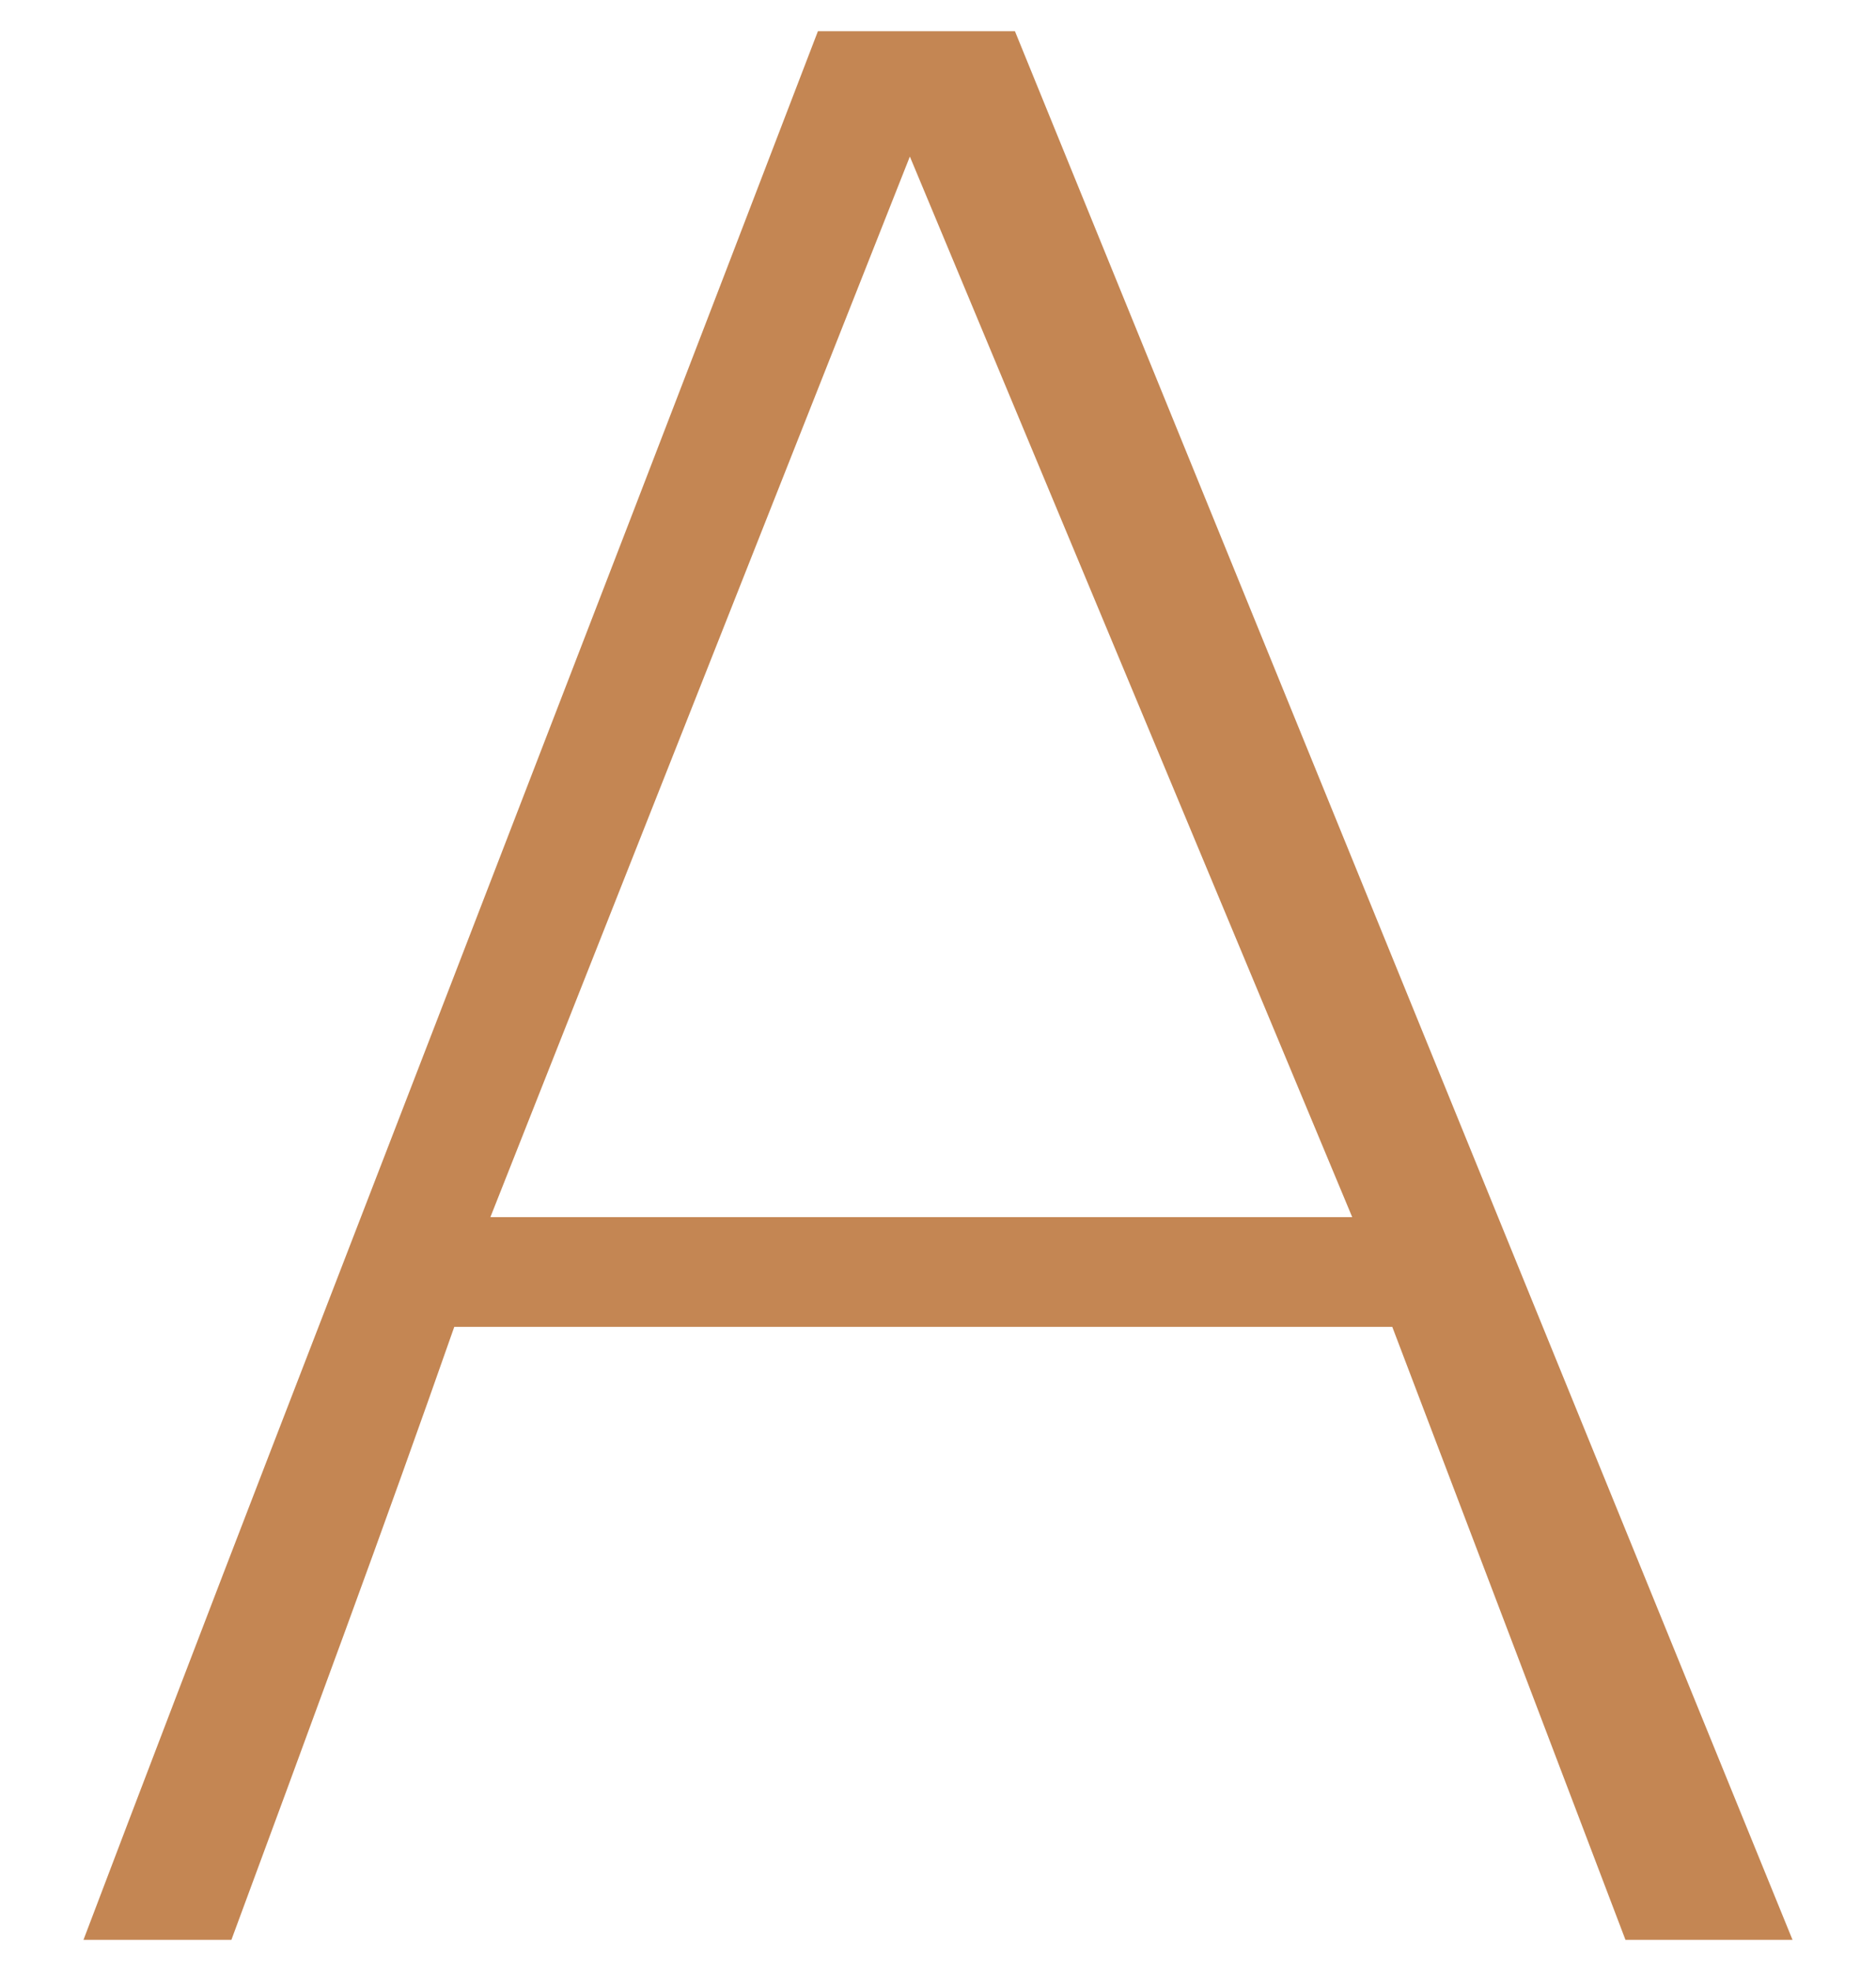
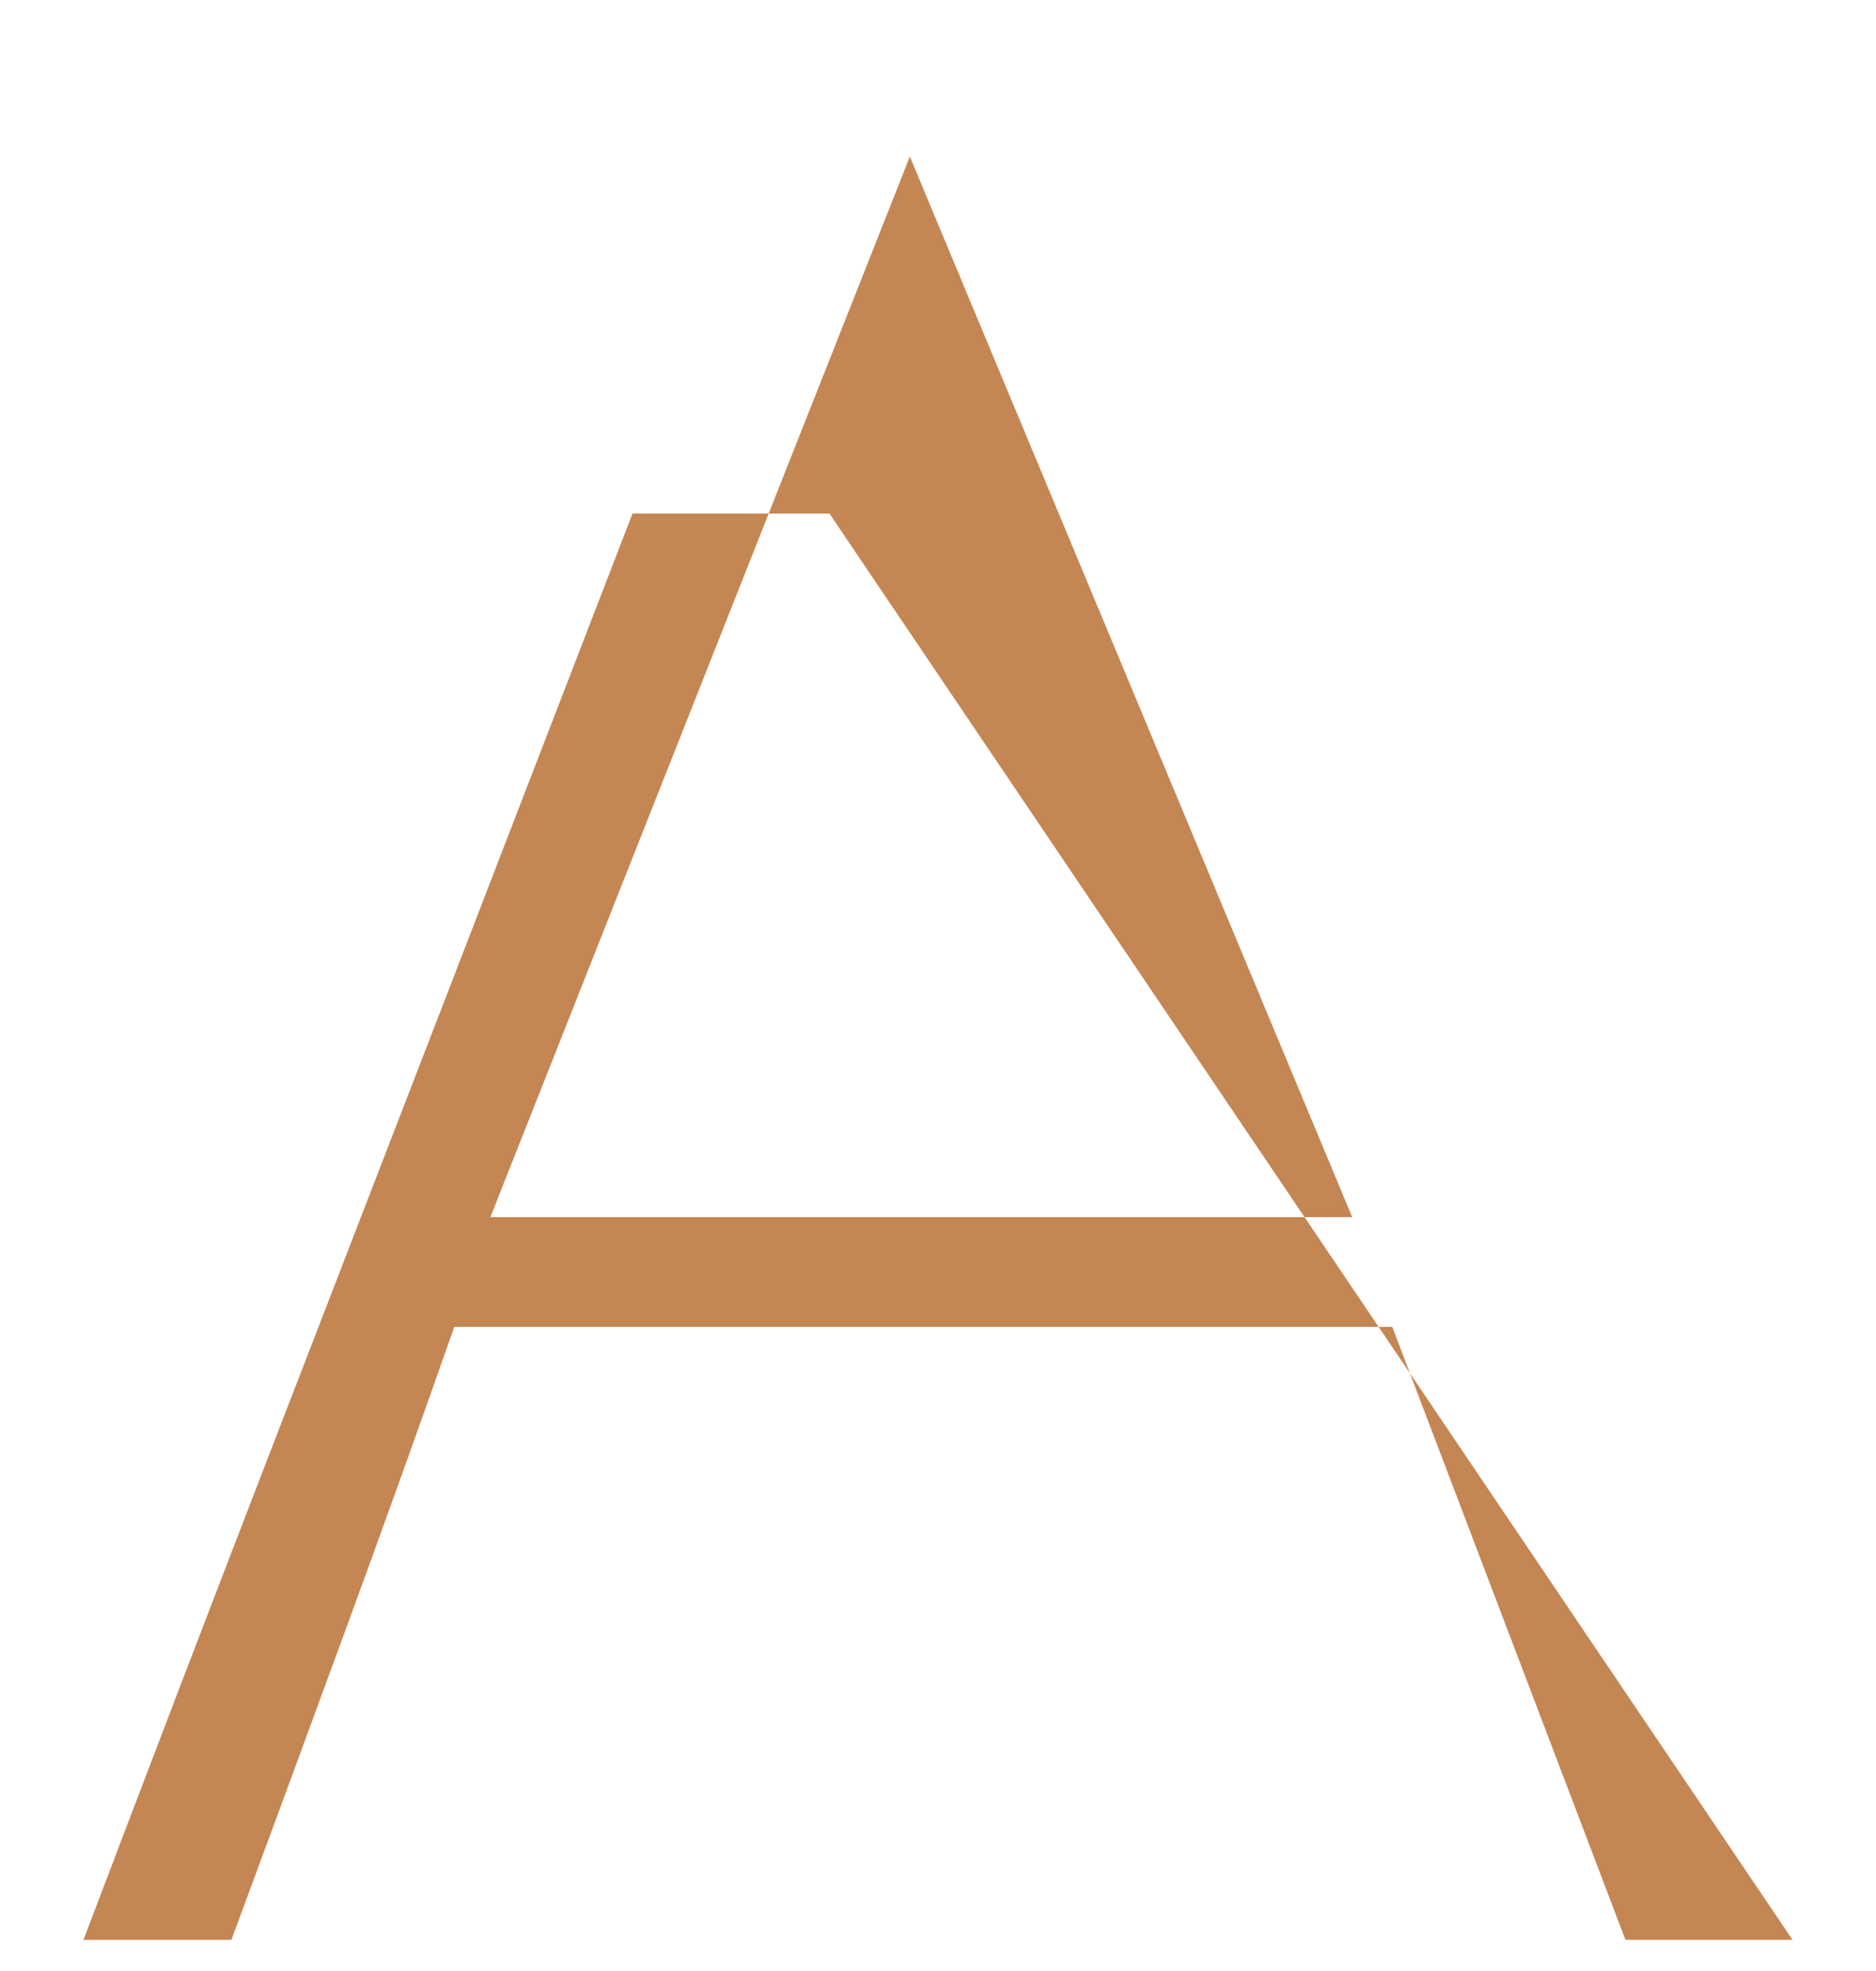
<svg xmlns="http://www.w3.org/2000/svg" viewBox="0 0 20 21">
  <defs>
    <style>.a{fill:#c48653;}</style>
  </defs>
  <title>faq_a</title>
-   <path class="a" d="M19.11,20.668H17.329l-2.486-6.531h-10q-.54,1.54-1.169,3.256T2.467,20.668H.89q1-2.634,1.975-5.158t1.94-5.019Q5.768,8,6.743,5.472T8.72.332h2.1Zm-4.694-7.7L9.7,1.668l-4.472,11.3Z" />
+   <path class="a" d="M19.11,20.668H17.329l-2.486-6.531h-10q-.54,1.54-1.169,3.256T2.467,20.668H.89q1-2.634,1.975-5.158t1.94-5.019Q5.768,8,6.743,5.472h2.1Zm-4.694-7.7L9.7,1.668l-4.472,11.3Z" />
</svg>